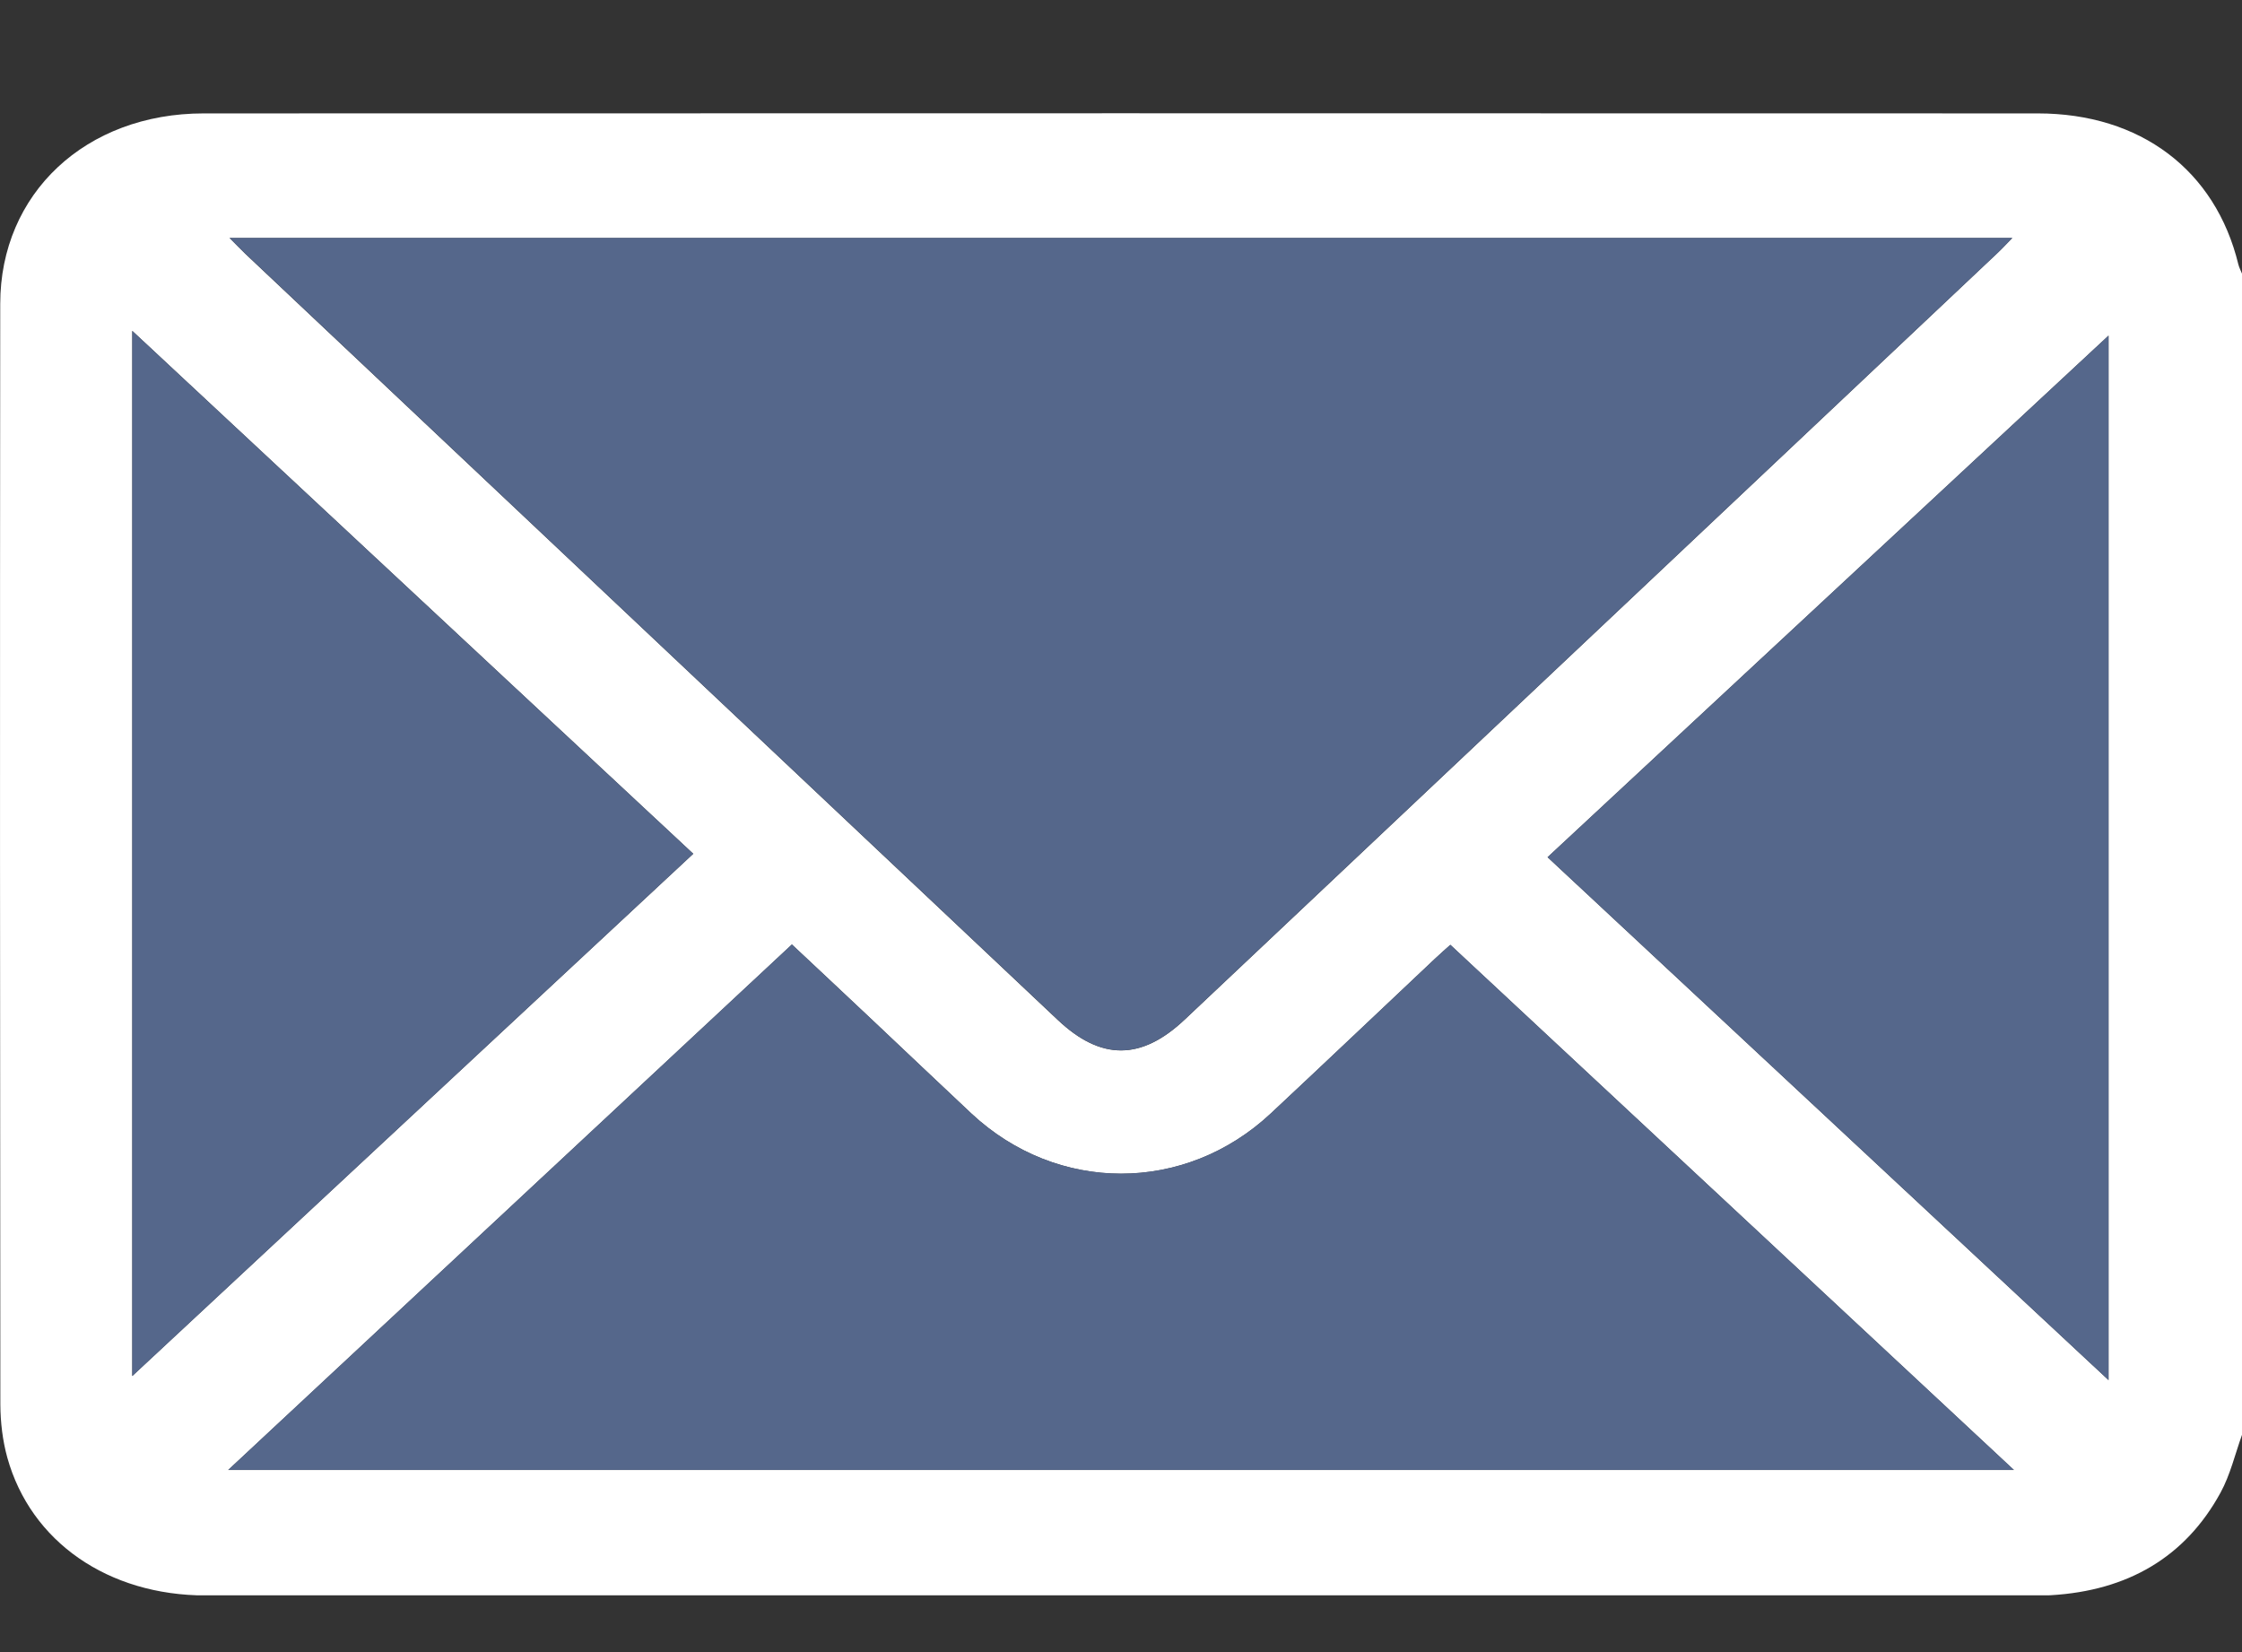
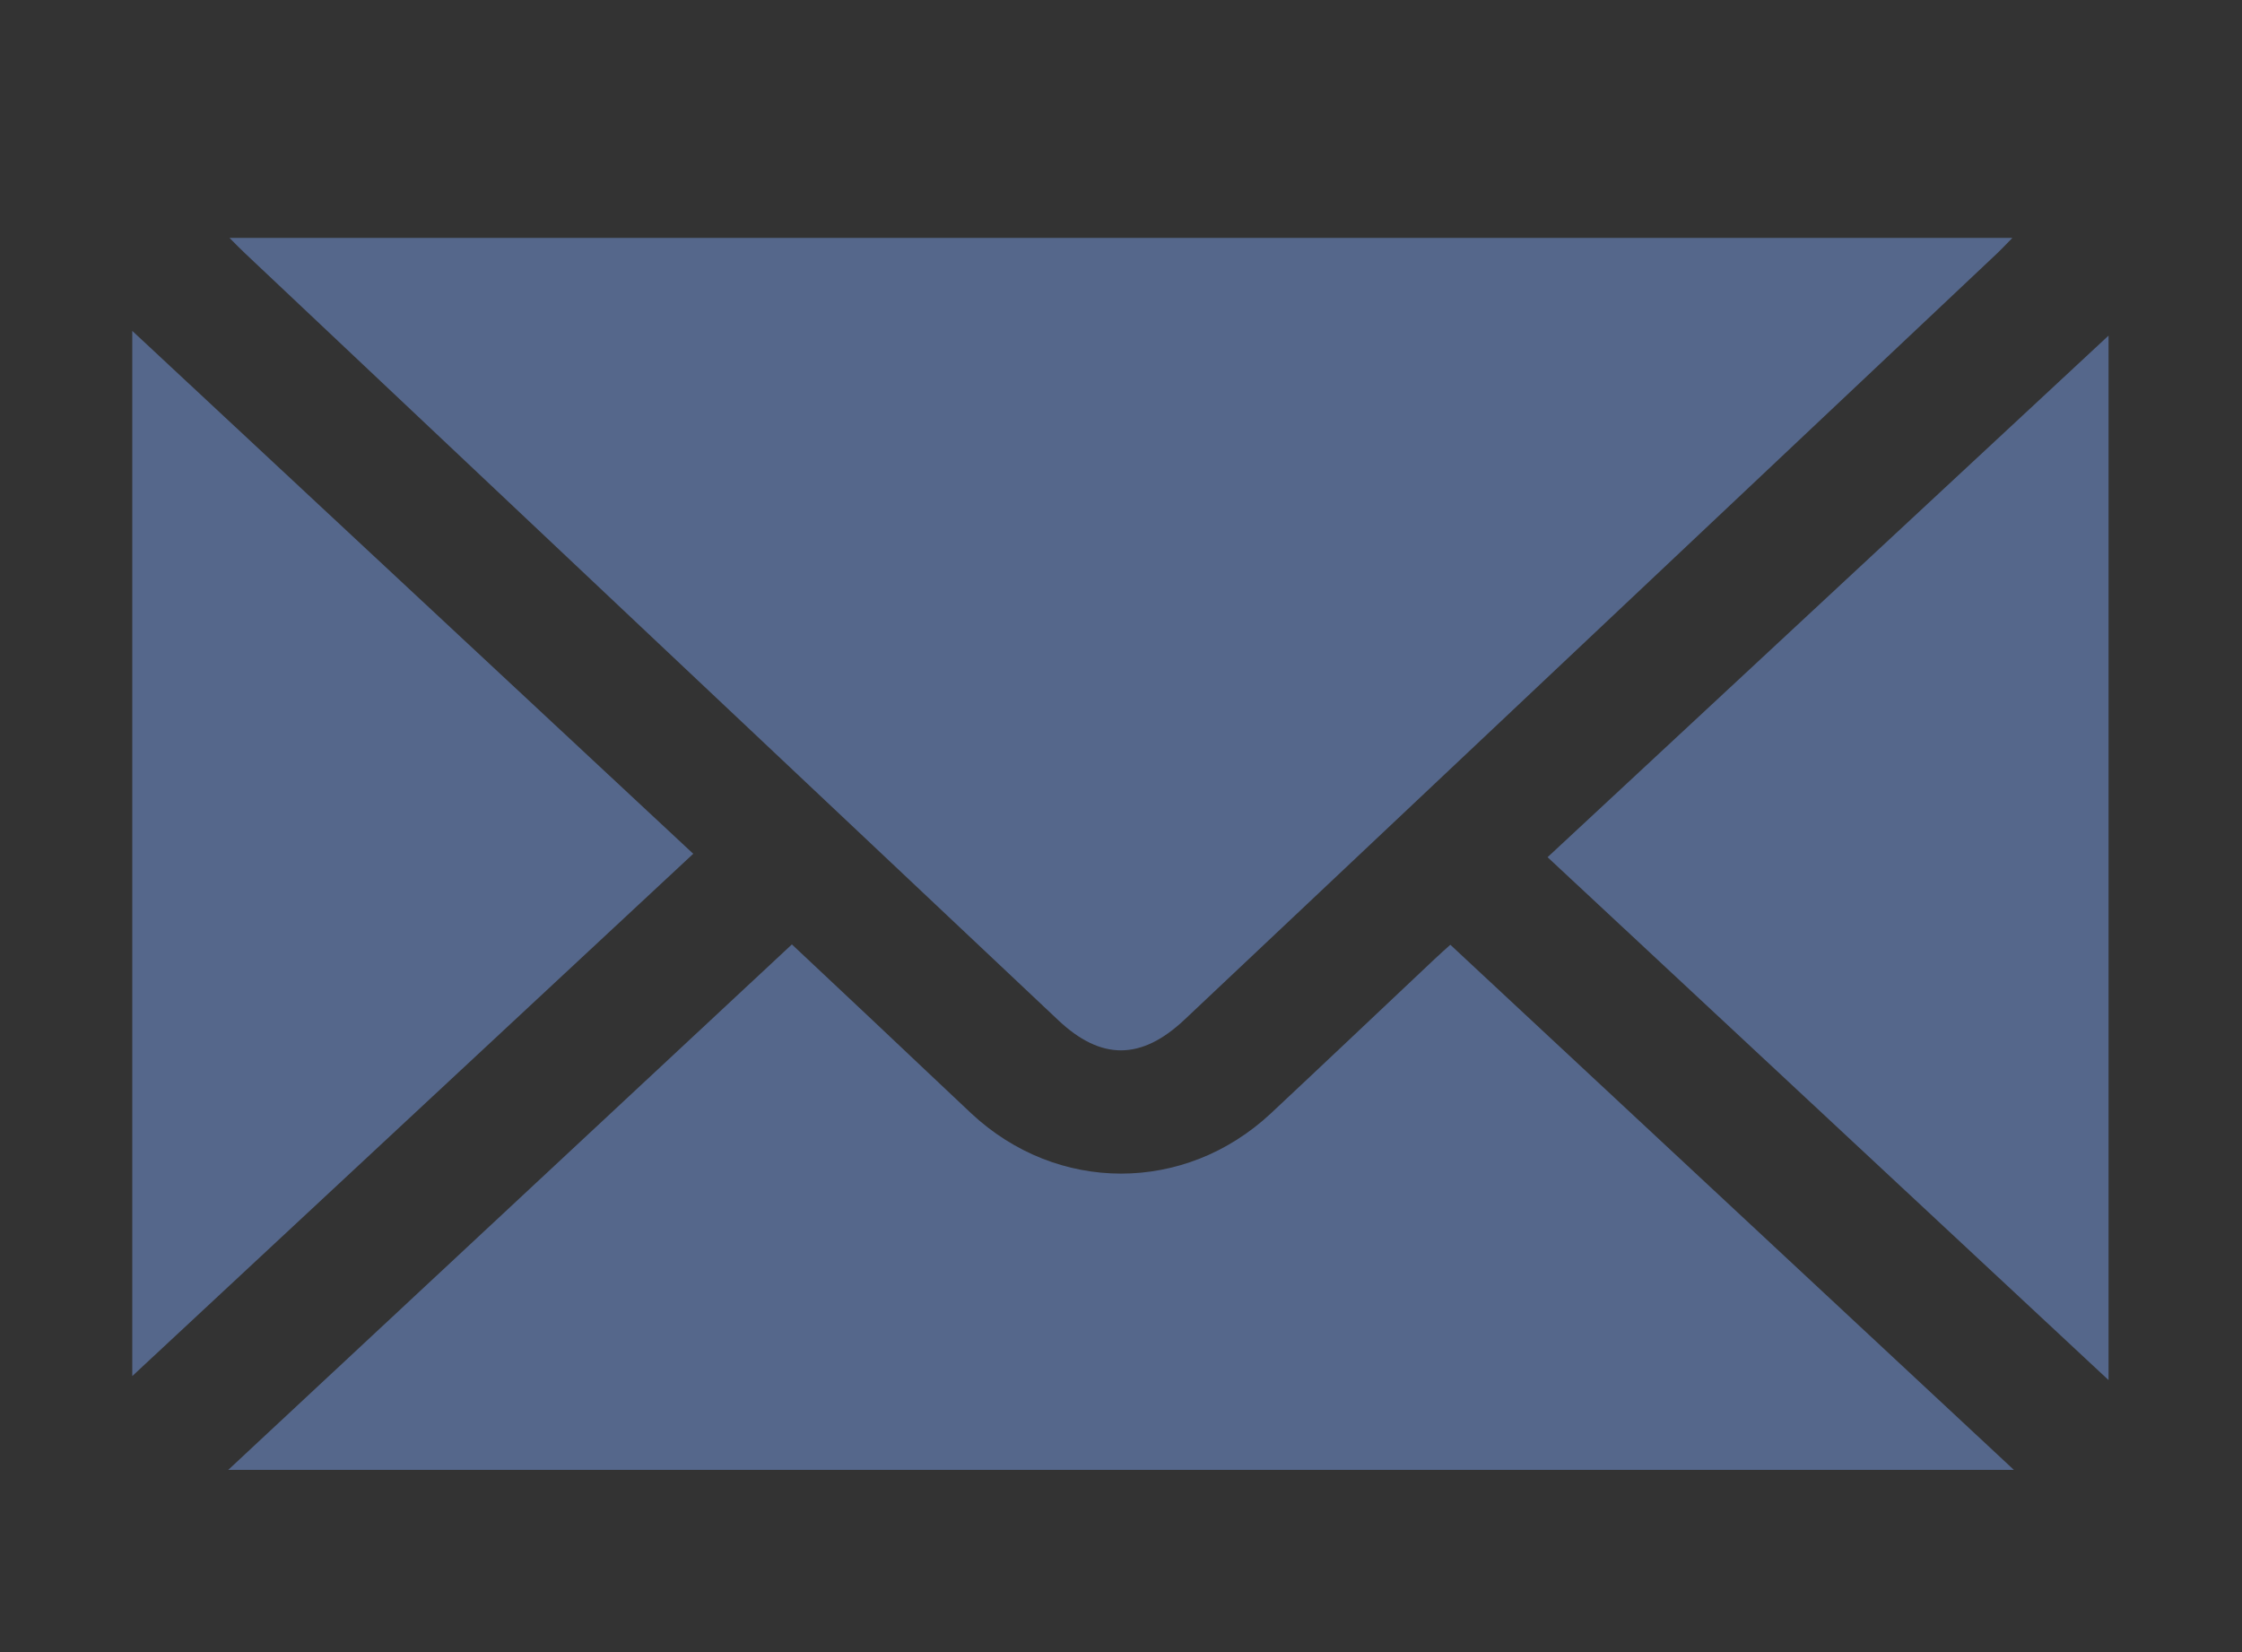
<svg xmlns="http://www.w3.org/2000/svg" width="19" height="14" viewBox="0 0 19 14" fill="none">
  <rect x="0" y="0" width="19" height="14" fill="#333333" stroke="none" />
  <g clip-path="url(#clip0_505_529)">
-     <path d="M19 12.159C18.941 12.323 18.901 12.497 18.818 12.649C18.519 13.196 18.031 13.48 17.38 13.518C17.331 13.521 17.281 13.52 17.231 13.52C12.069 13.52 6.907 13.52 1.744 13.52C0.917 13.52 0.261 13.066 0.062 12.352C0.022 12.207 0.004 12.054 0.003 11.904C0 8.794 -0.001 5.684 0.002 2.575C0.002 1.639 0.727 0.961 1.726 0.961C6.907 0.959 12.088 0.96 17.269 0.961C18.14 0.961 18.775 1.442 18.969 2.24C18.976 2.268 18.99 2.294 19.001 2.321V12.16L19 12.159ZM1.945 2.016C2.003 2.074 2.039 2.112 2.077 2.149C4.374 4.314 6.67 6.48 8.966 8.645C9.331 8.988 9.672 8.987 10.039 8.641C12.335 6.475 14.632 4.31 16.928 2.144C16.966 2.109 17 2.071 17.053 2.017H1.945V2.016ZM1.934 12.457H17.067C15.46 10.96 13.88 9.487 12.291 8.007C12.255 8.039 12.206 8.082 12.159 8.126C11.696 8.562 11.235 9.001 10.77 9.435C10.042 10.117 8.959 10.116 8.231 9.435C7.951 9.173 7.673 8.908 7.393 8.644C7.163 8.427 6.931 8.21 6.711 8.004C5.121 9.487 3.541 10.96 1.934 12.457V12.457ZM1.121 11.66C2.696 10.195 4.289 8.712 5.875 7.235C4.285 5.753 2.696 4.271 1.121 2.804V11.66V11.66ZM17.869 11.695V2.844C16.31 4.294 14.717 5.775 13.115 7.264C14.701 8.742 16.288 10.221 17.869 11.695Z" fill="white" />
    <path d="M1.944 2.016H17.054C17.001 2.07 16.966 2.108 16.928 2.144C14.632 4.31 12.336 6.475 10.039 8.64C9.672 8.986 9.331 8.988 8.967 8.644C6.67 6.479 4.373 4.314 2.078 2.148C2.039 2.112 2.003 2.074 1.945 2.016H1.944Z" fill="#55678B" />
    <path d="M1.933 12.457C3.54 10.959 5.12 9.486 6.711 8.003C6.931 8.21 7.163 8.427 7.393 8.644C7.673 8.907 7.95 9.172 8.231 9.435C8.959 10.115 10.041 10.116 10.77 9.435C11.235 9 11.696 8.562 12.159 8.126C12.206 8.081 12.255 8.039 12.291 8.006C13.88 9.486 15.46 10.959 17.067 12.456H1.933V12.457Z" fill="#55678B" />
    <path d="M1.121 11.66V2.804C2.695 4.271 4.285 5.753 5.875 7.235C4.289 8.712 2.696 10.194 1.121 11.661V11.66Z" fill="#55678B" />
    <path d="M17.869 11.695C16.288 10.221 14.701 8.742 13.115 7.264C14.717 5.774 16.31 4.293 17.869 2.844V11.695Z" fill="#55678B" />
  </g>
  <defs>
    <clipPath id="clip0_505_529">
      <rect width="19" height="12.56" fill="white" transform="translate(0 0.959)" />
    </clipPath>
  </defs>
</svg>